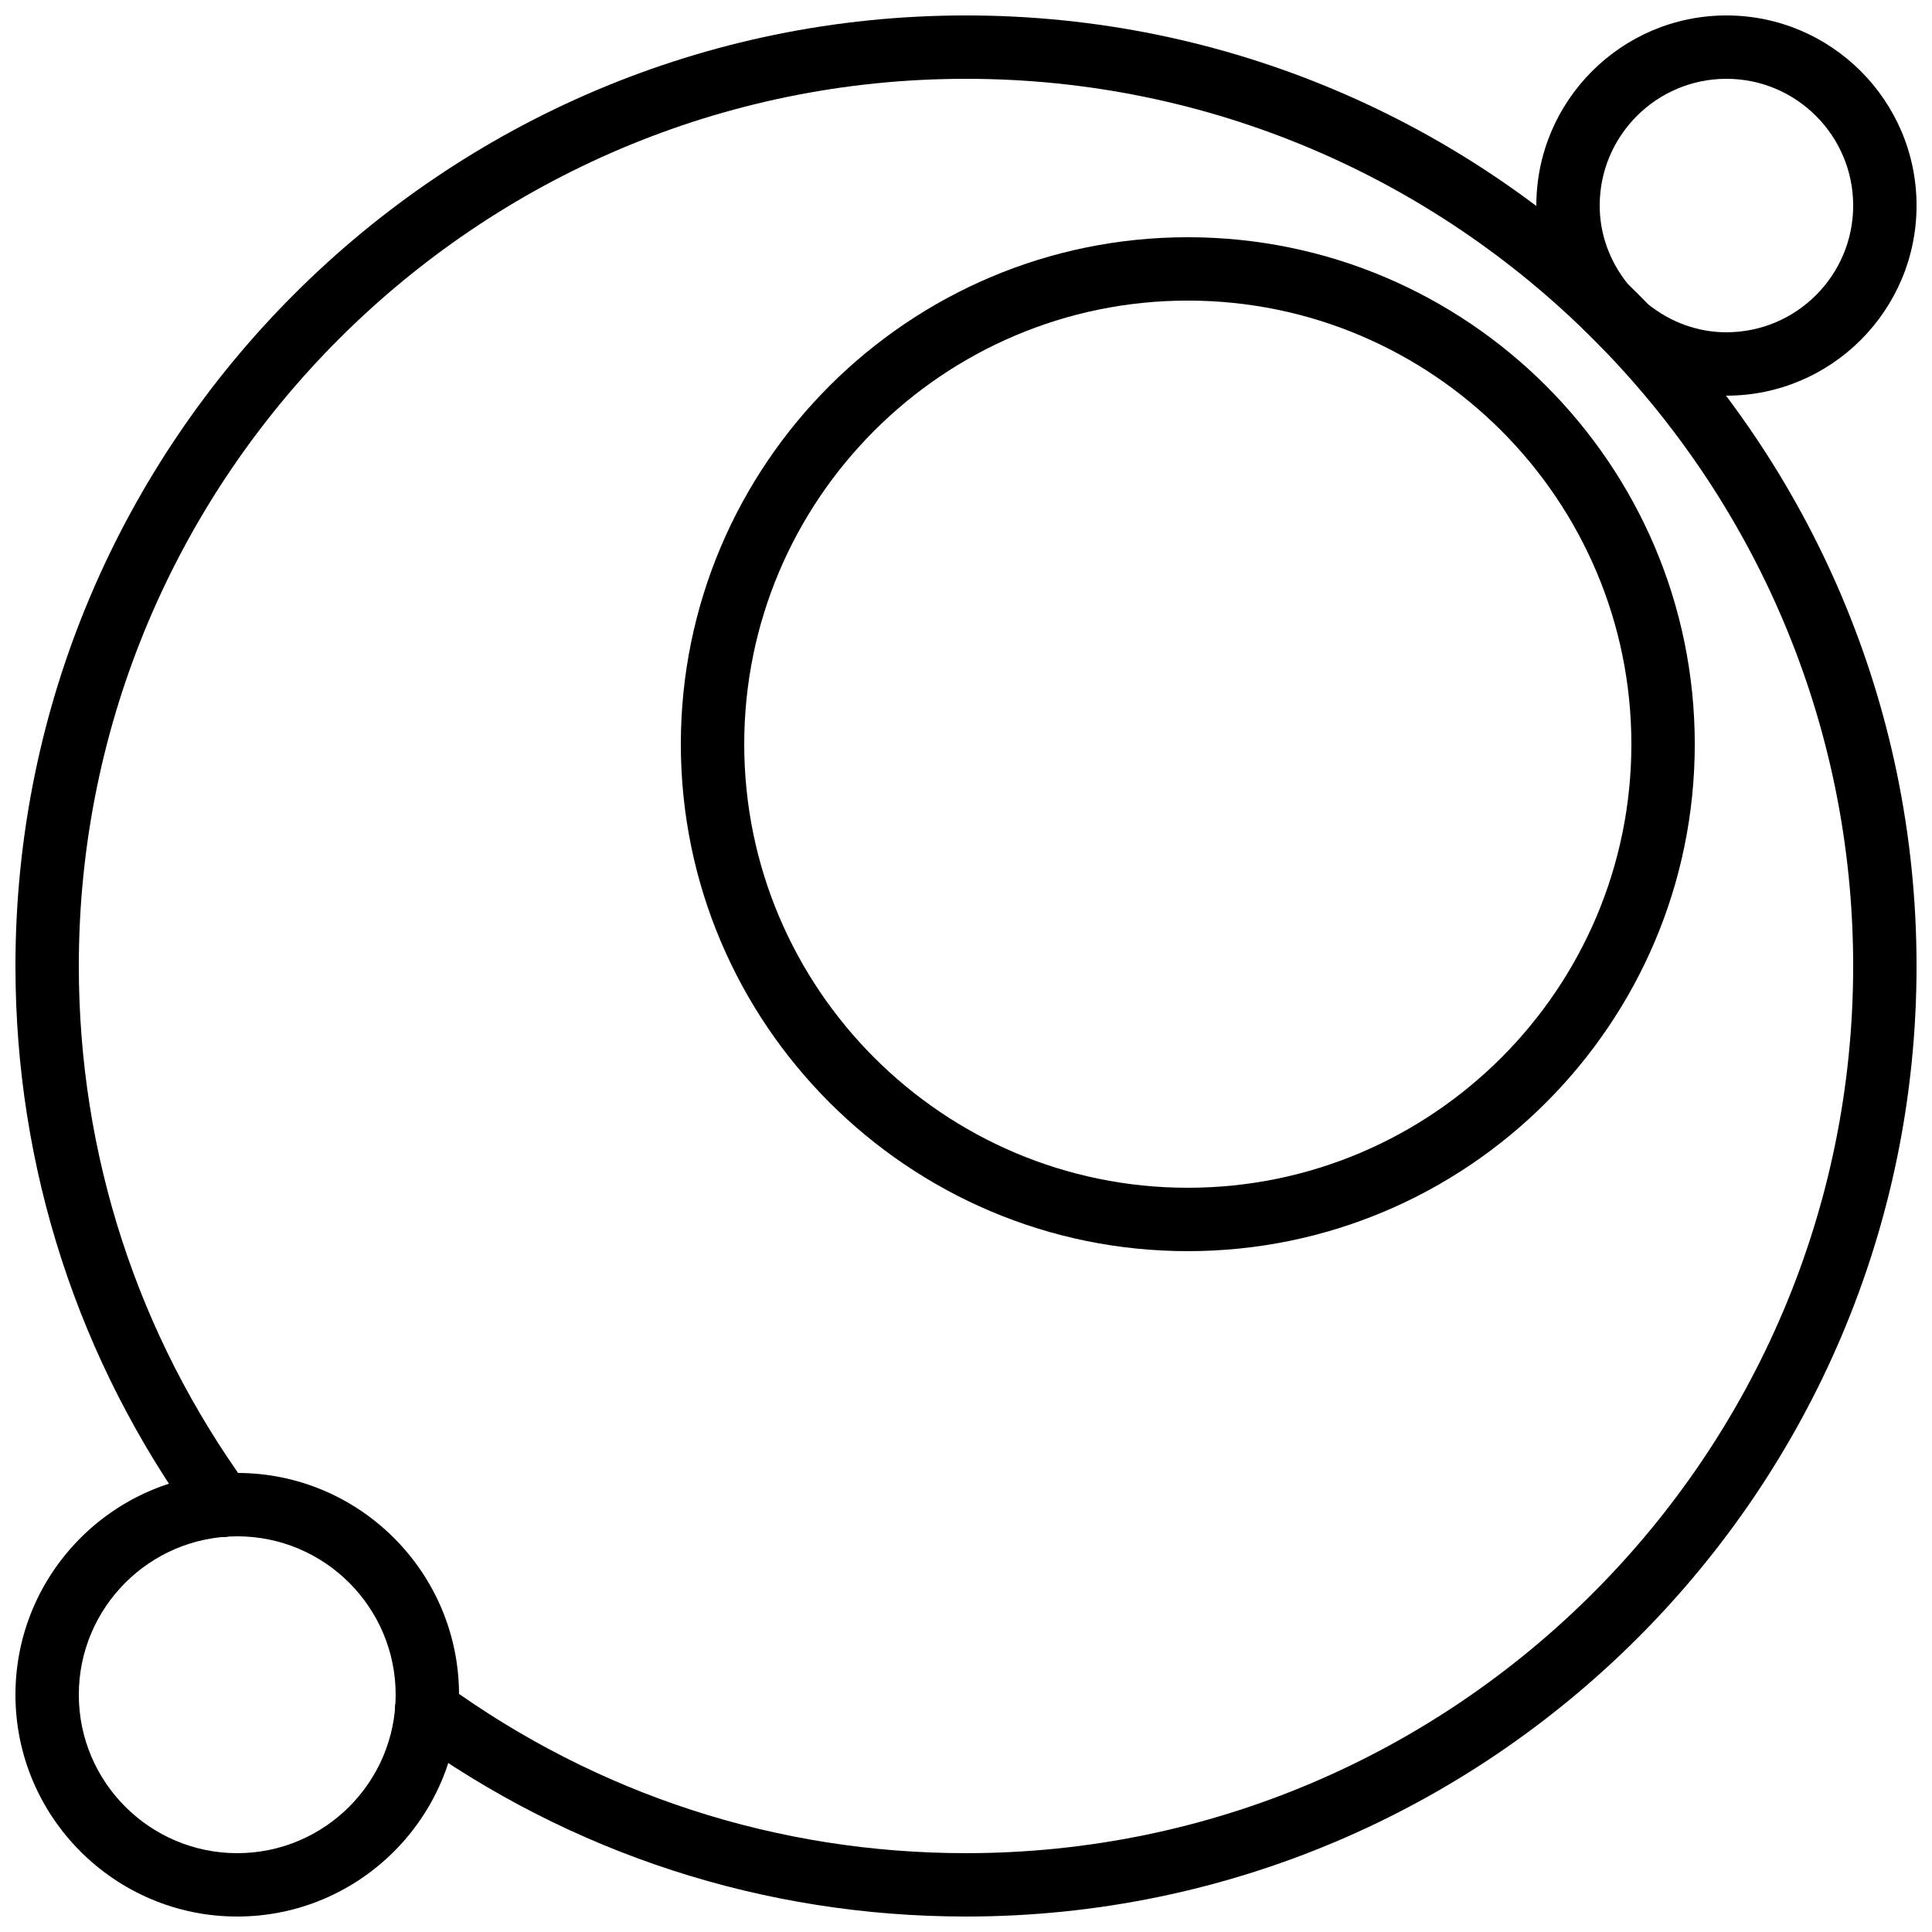
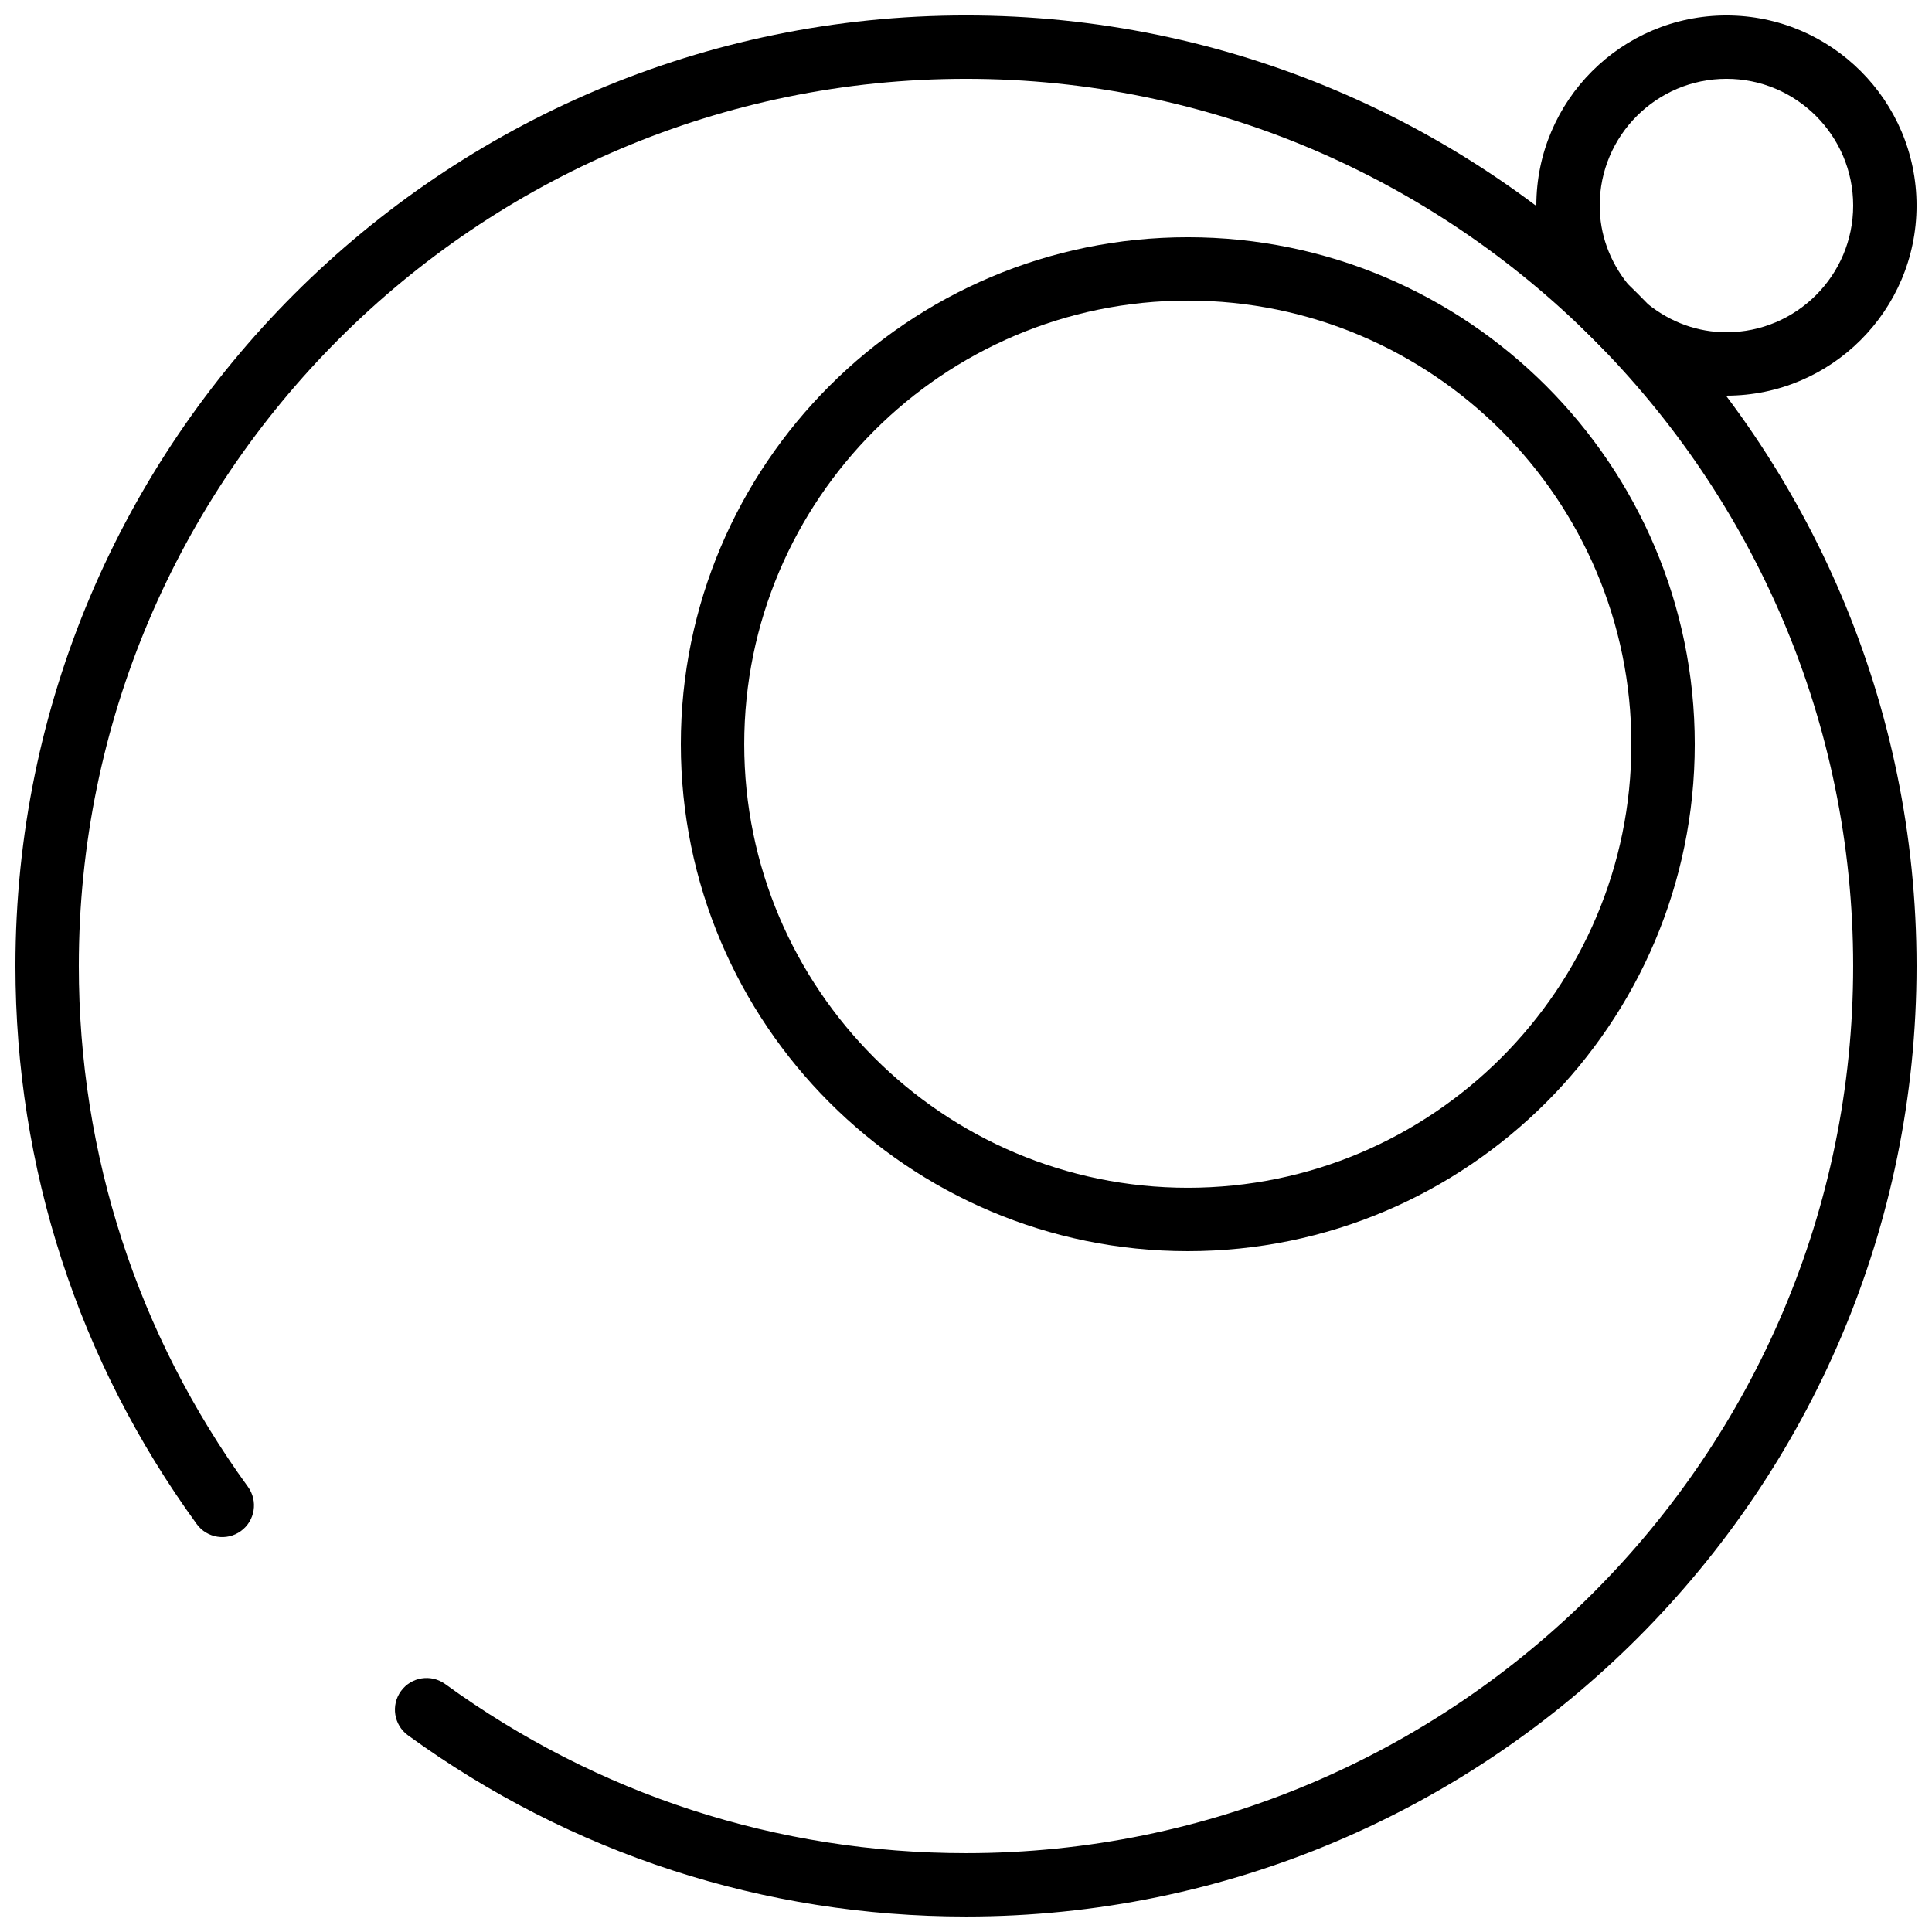
<svg xmlns="http://www.w3.org/2000/svg" width="800px" height="800px" version="1.1" viewBox="144 144 512 512">
  <defs>
    <clipPath id="c">
-       <path d="m148.09 534h117.91v117.9h-117.91z" />
+       <path d="m148.09 534v117.9h-117.91z" />
    </clipPath>
    <clipPath id="b">
      <path d="m148.09 148.09h503.81v503.81h-503.81z" />
    </clipPath>
    <clipPath id="a">
      <path d="m551 148.09h100.9v100.91h-100.9z" />
    </clipPath>
  </defs>
  <g clip-path="url(#c)">
-     <path d="m206.87 551.14c-23.148 0-41.984 18.836-41.984 41.984 0 23.152 18.836 41.984 41.984 41.984 23.152 0 41.984-18.832 41.984-41.984 0-23.148-18.832-41.984-41.984-41.984m0 100.76c-32.402 0-58.777-26.363-58.777-58.777 0-32.41 26.375-58.777 58.777-58.777 32.406 0 58.777 26.367 58.777 58.777 0 32.414-26.371 58.777-58.777 58.777" fill-rule="evenodd" />
-   </g>
+     </g>
  <g clip-path="url(#b)">
    <path d="m400 651.9c-53.504 0-104.64-16.609-147.88-48.02-3.75-2.731-4.582-7.977-1.855-11.73 2.715-3.754 7.969-4.586 11.723-1.855 40.355 29.312 88.074 44.812 138.01 44.812 129.64 0 235.11-105.47 235.11-235.11 0-129.64-105.47-235.11-235.11-235.11-129.64 0-235.11 105.47-235.11 235.11 0 49.926 15.504 97.645 44.816 138.01 2.727 3.754 1.898 9.004-1.855 11.73-3.762 2.738-9.012 1.891-11.723-1.855-31.422-43.25-48.031-94.387-48.031-147.88 0-138.9 113-251.91 251.91-251.91 138.9 0 251.9 113 251.9 251.91 0 138.9-113 251.9-251.9 251.9" fill-rule="evenodd" />
  </g>
  <path d="m458.78 223.66c-64.824 0-117.55 52.734-117.55 117.56 0 64.82 52.73 117.55 117.55 117.55 64.824 0 117.55-52.734 117.55-117.55 0-64.824-52.73-117.56-117.55-117.56m0 251.91c-74.078 0-134.35-60.273-134.35-134.35 0-74.078 60.27-134.35 134.35-134.35s134.35 60.273 134.35 134.35c0 74.074-60.27 134.35-134.35 134.35" fill-rule="evenodd" />
  <g clip-path="url(#a)">
    <path d="m580.71 224.59c6.113 4.891 13.293 7.465 20.816 7.465 18.523 0 33.586-15.062 33.586-33.586 0-18.516-15.062-33.586-33.586-33.586-18.531 0-33.59 15.07-33.59 33.586 0 7.516 2.578 14.703 7.465 20.809 1.797 1.746 3.562 3.516 5.309 5.312m20.816 24.262c-11.598 0-22.598-4-31.824-11.562-0.242-0.203-0.473-0.422-0.699-0.648-1.855-1.914-3.734-3.805-5.648-5.652-0.234-0.227-0.445-0.461-0.656-0.703-7.559-9.219-11.555-20.219-11.555-31.816 0-27.777 22.598-50.379 50.383-50.379 27.777 0 50.379 22.602 50.379 50.379 0 27.785-22.602 50.383-50.379 50.383" fill-rule="evenodd" />
  </g>
</svg>